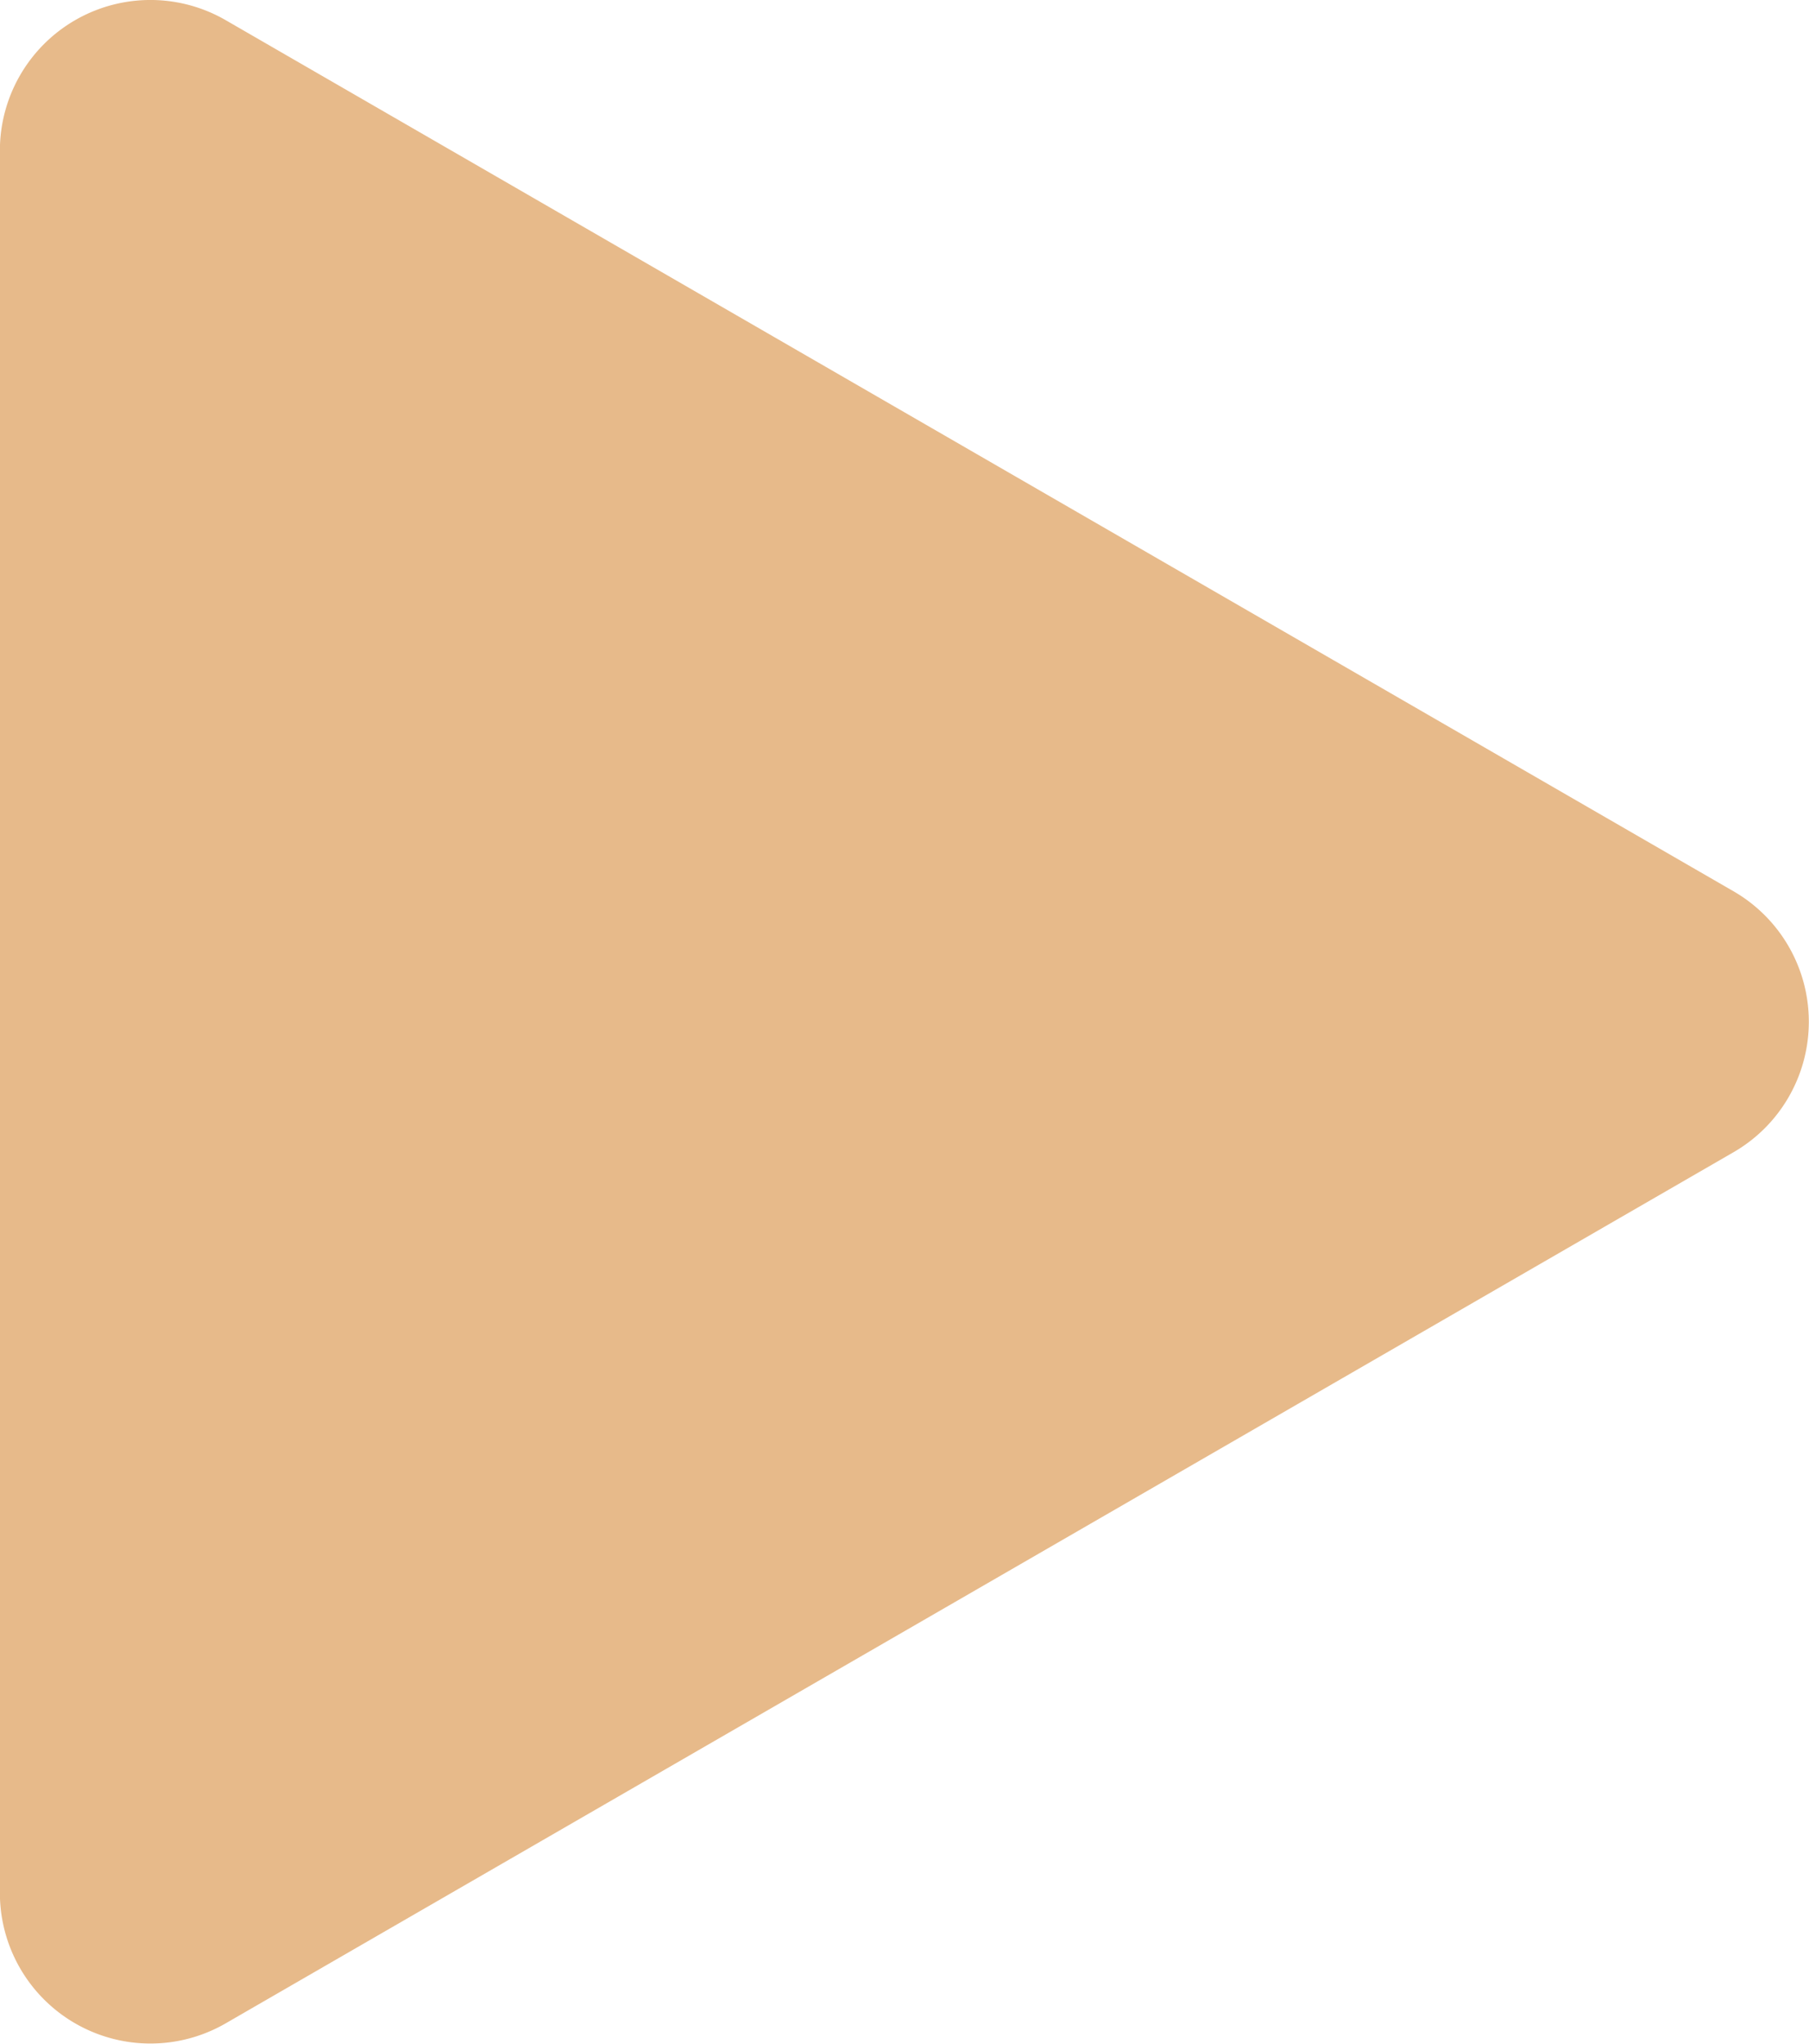
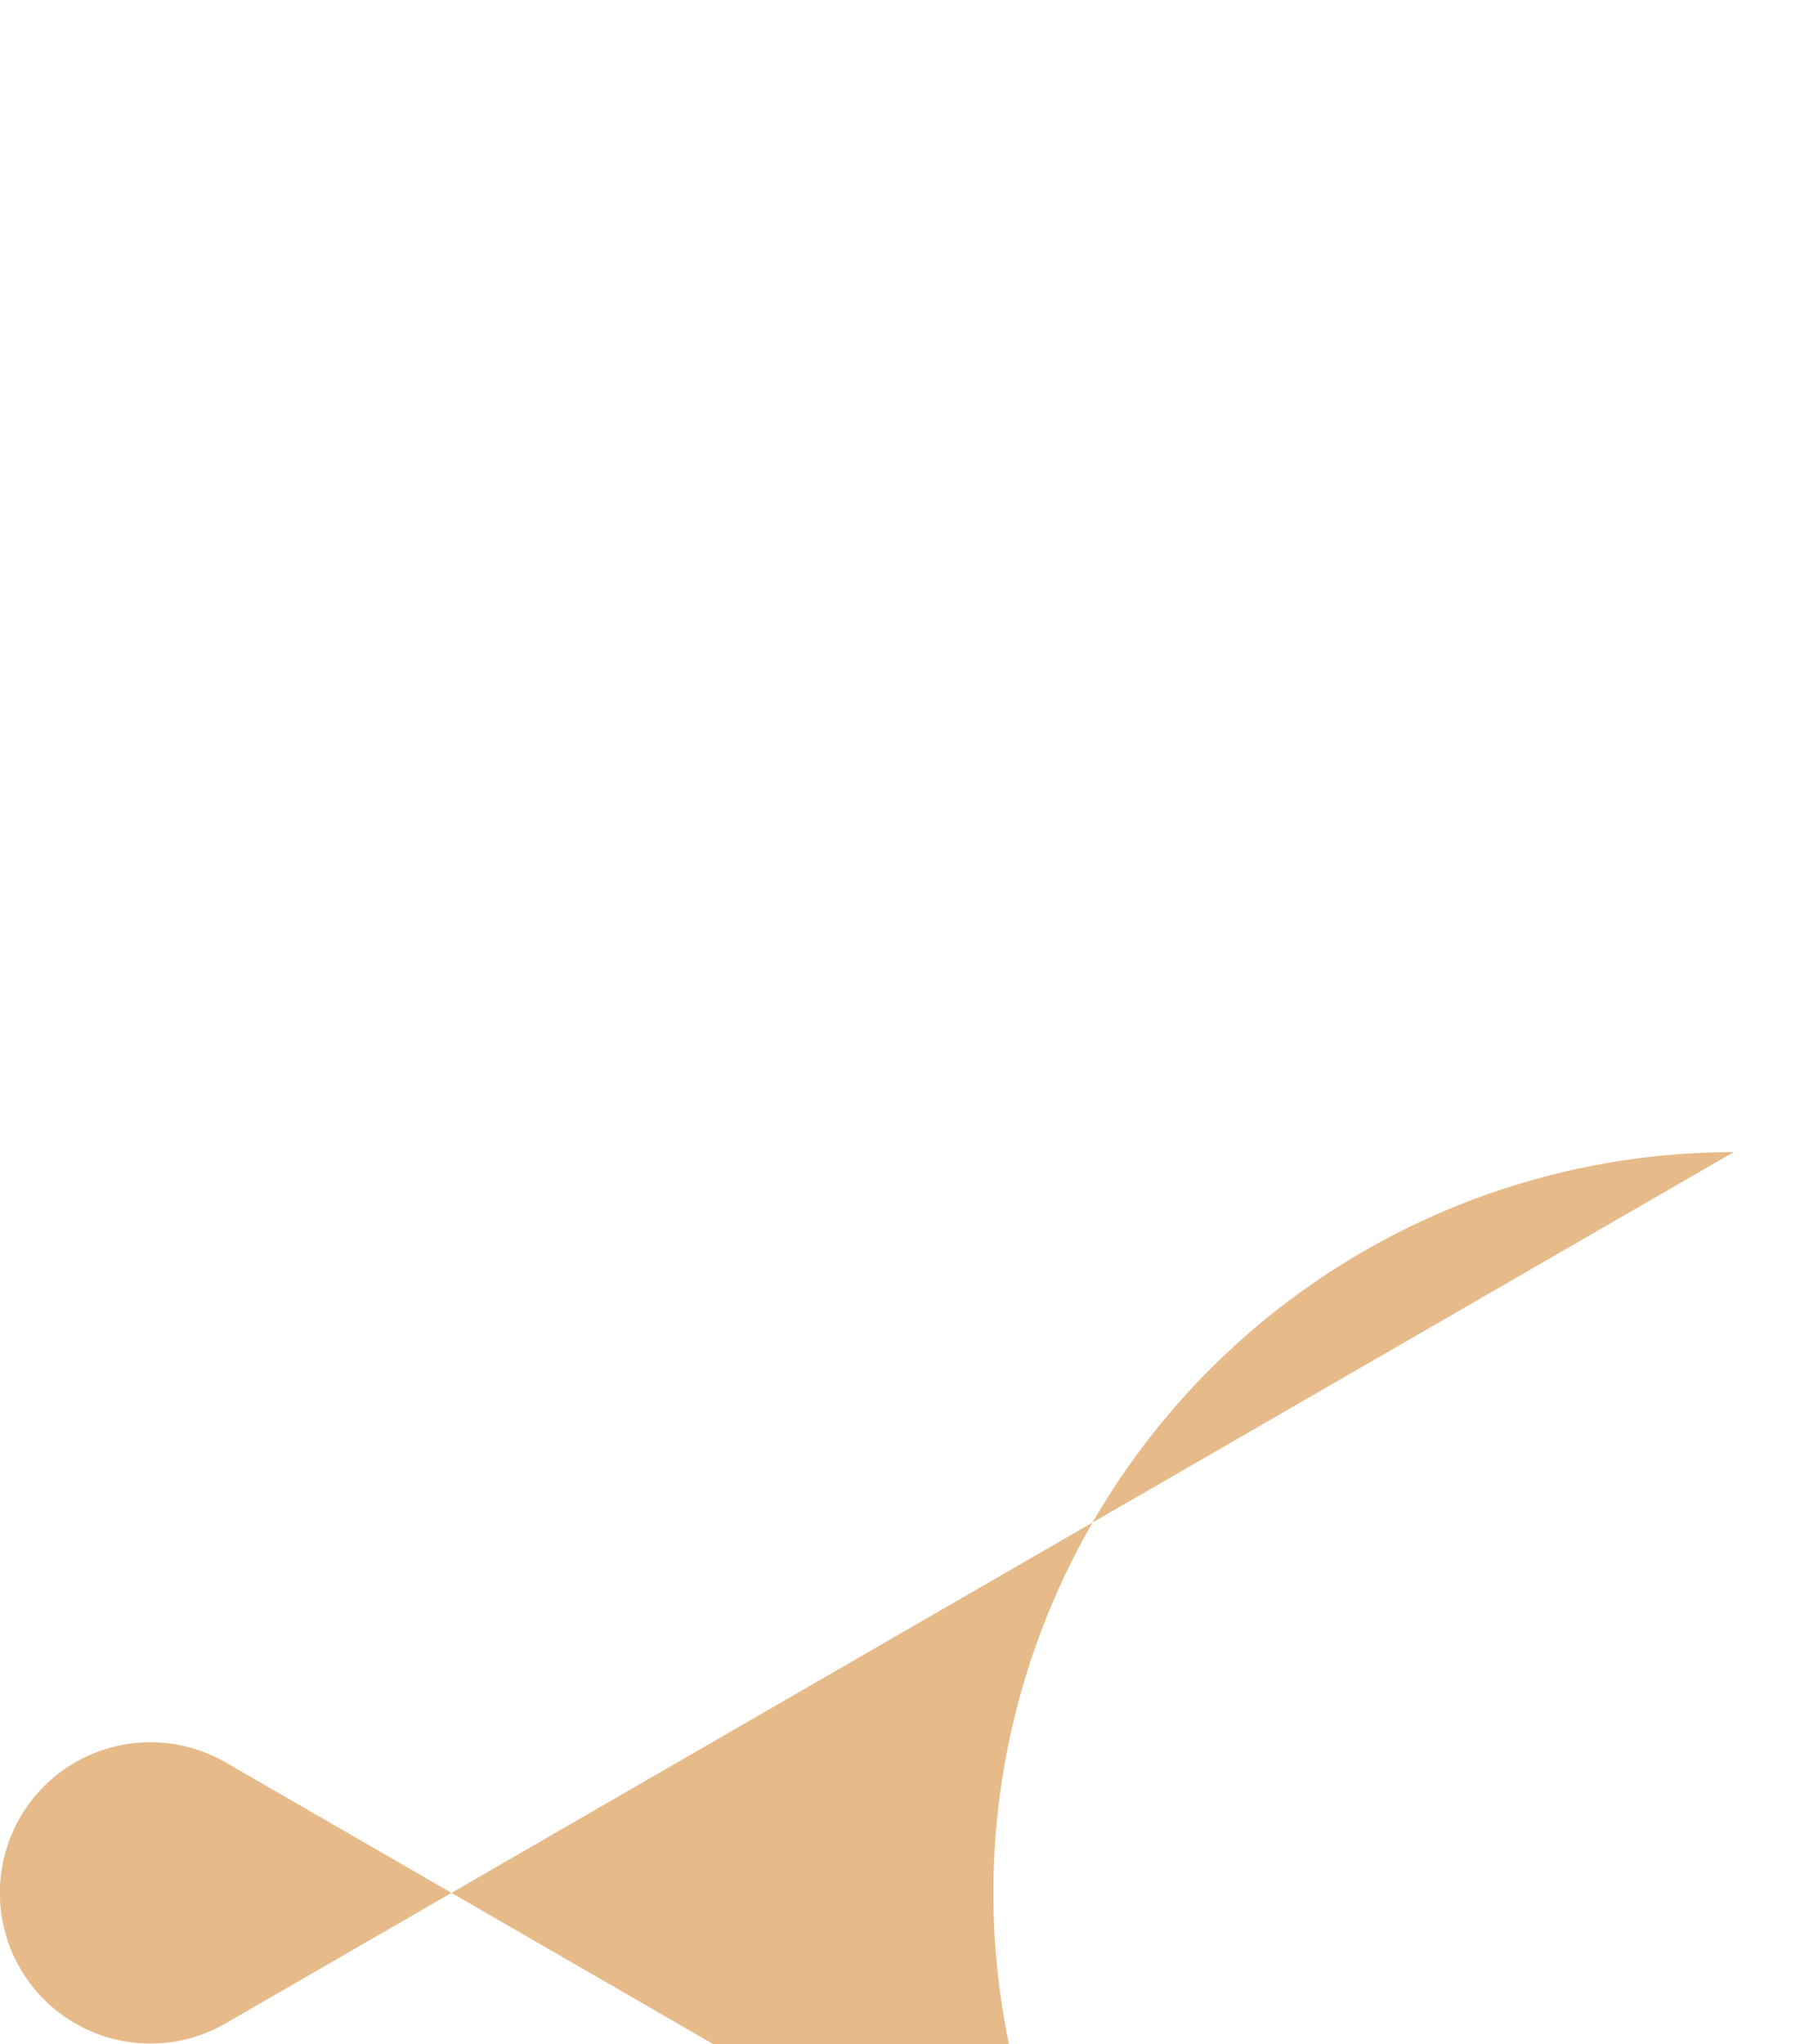
<svg xmlns="http://www.w3.org/2000/svg" width="16.404" height="18.524" viewBox="0 0 16.404 18.524">
-   <path id="Trazado_54" data-name="Trazado 54" d="M899.68,448.4l13.674-7.895a1.365,1.365,0,0,1,2.048,1.182v15.789a1.365,1.365,0,0,1-2.048,1.182l-13.674-7.895A1.365,1.365,0,0,1,899.68,448.4Z" transform="translate(915.401 458.841) rotate(180)" fill="#e7ba8a" />
+   <path id="Trazado_54" data-name="Trazado 54" d="M899.68,448.4l13.674-7.895a1.365,1.365,0,0,1,2.048,1.182a1.365,1.365,0,0,1-2.048,1.182l-13.674-7.895A1.365,1.365,0,0,1,899.68,448.4Z" transform="translate(915.401 458.841) rotate(180)" fill="#e7ba8a" />
</svg>